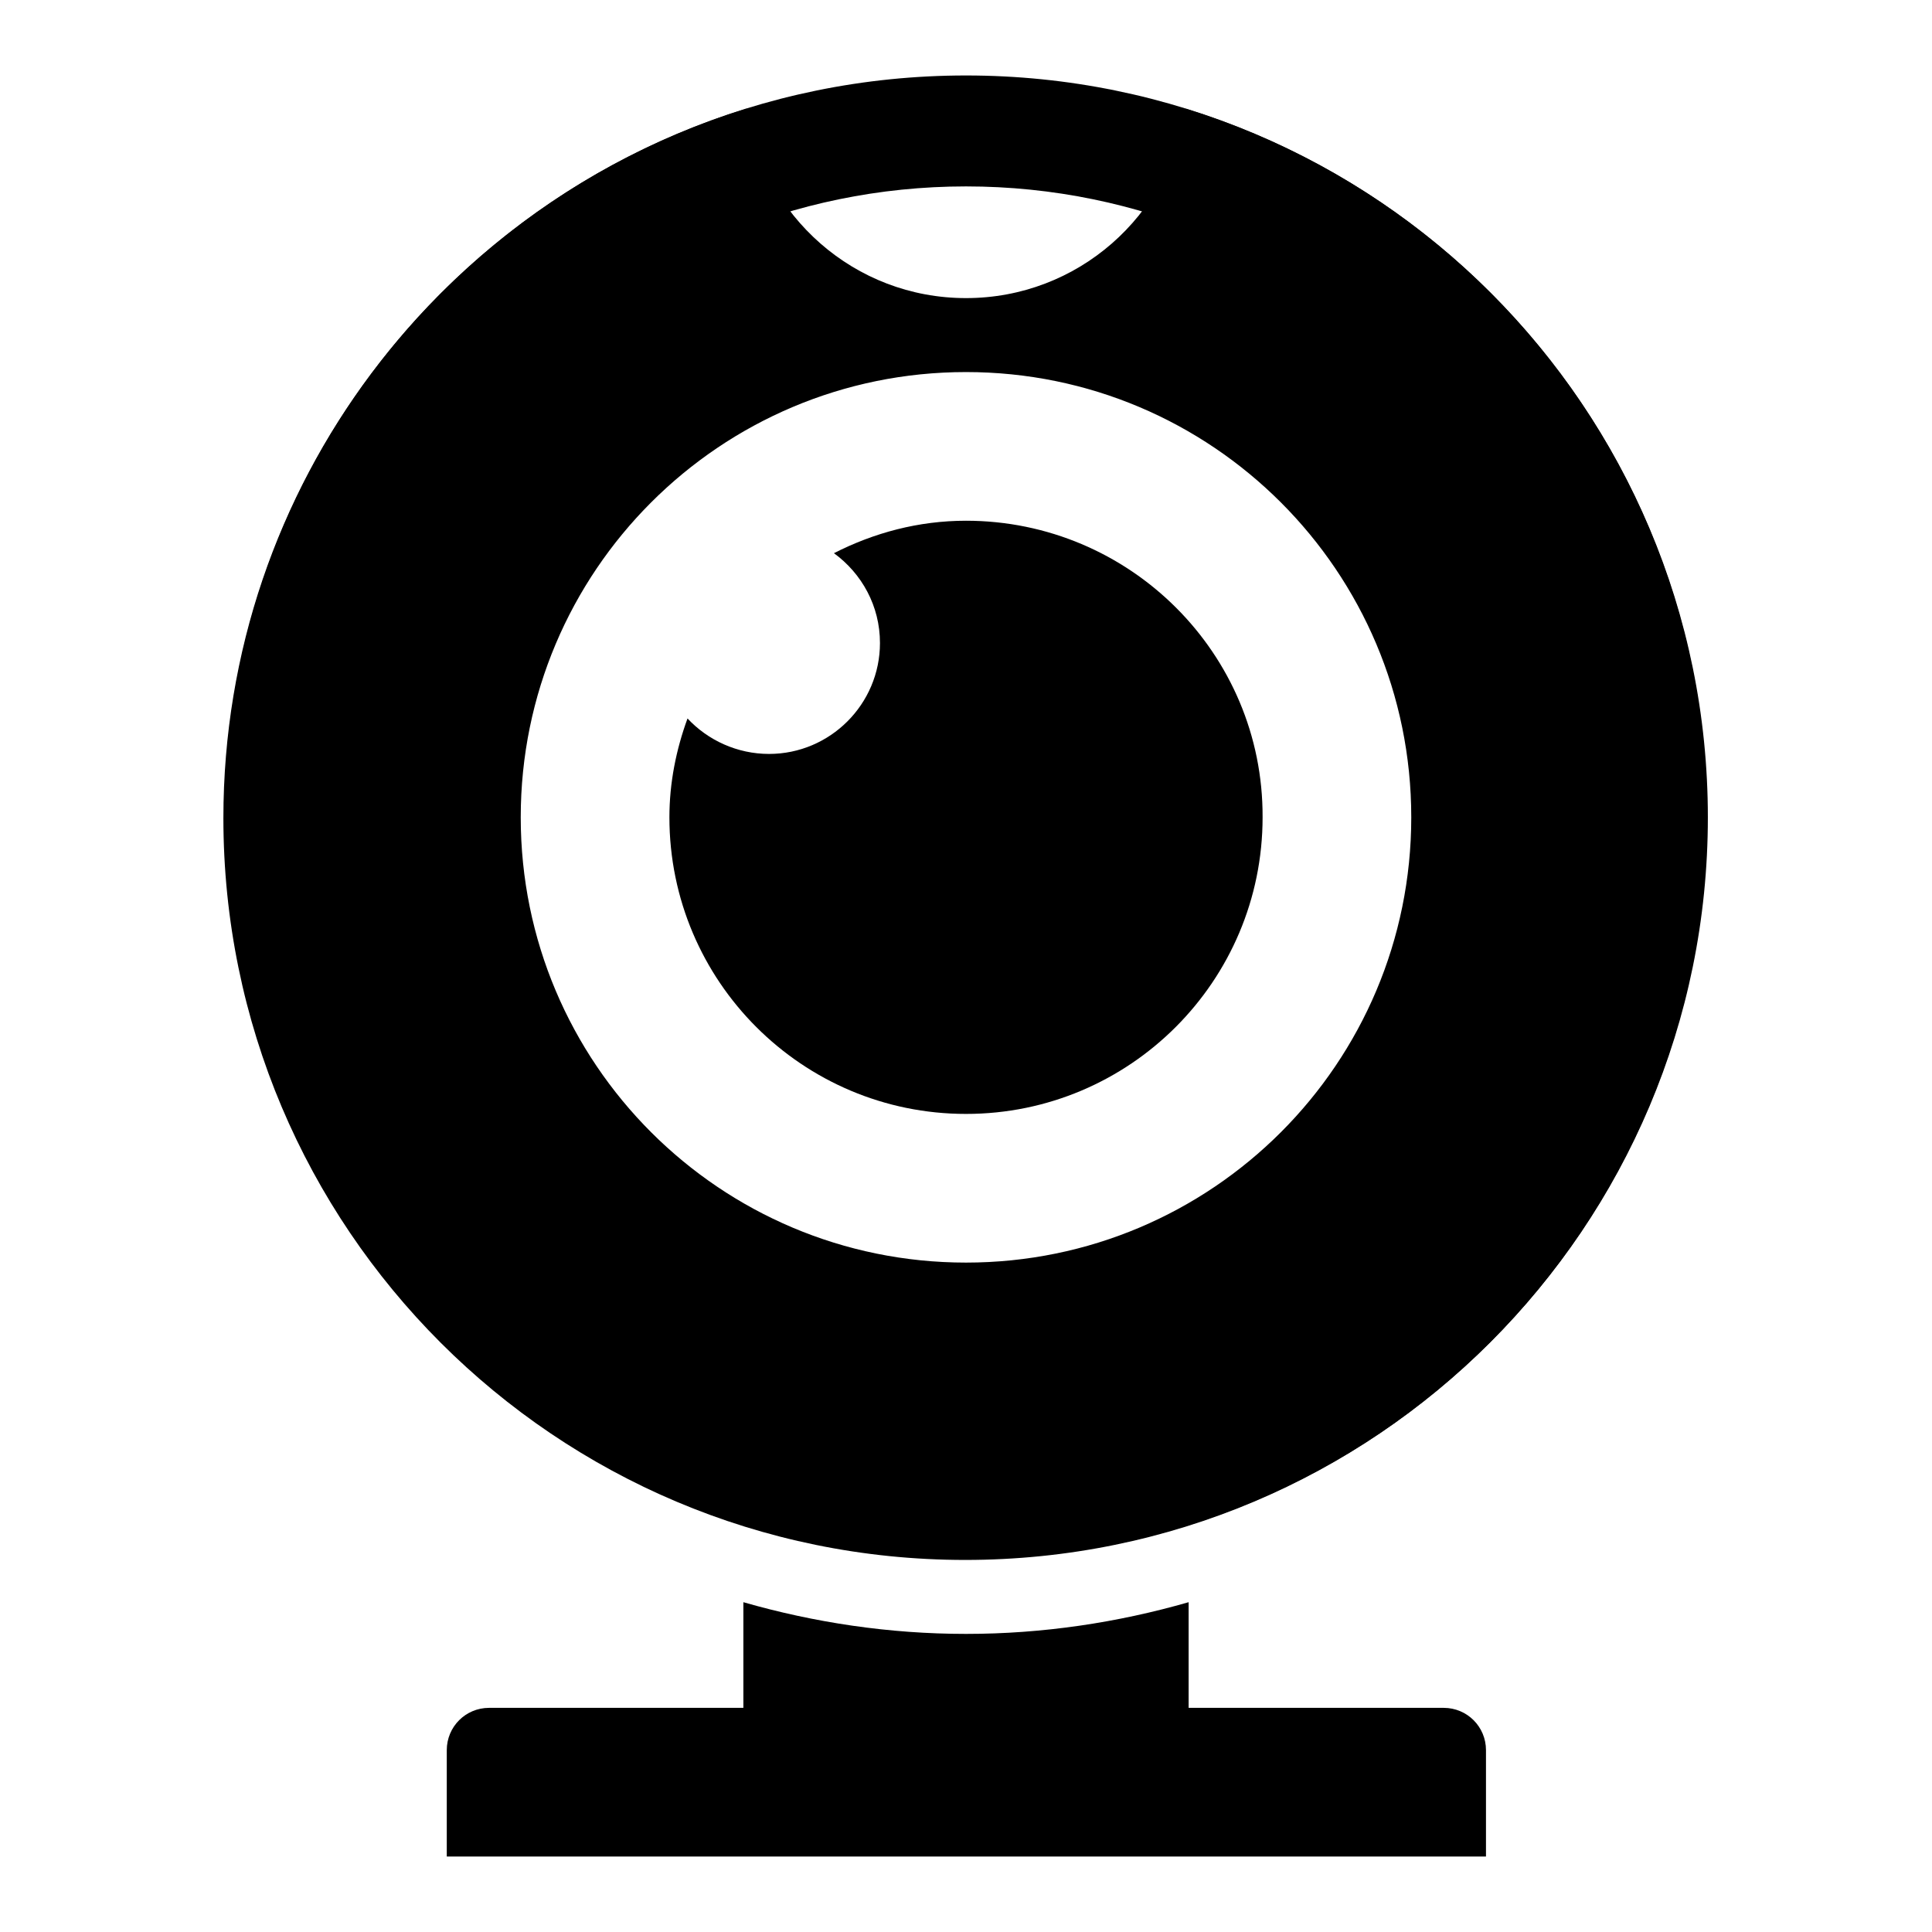
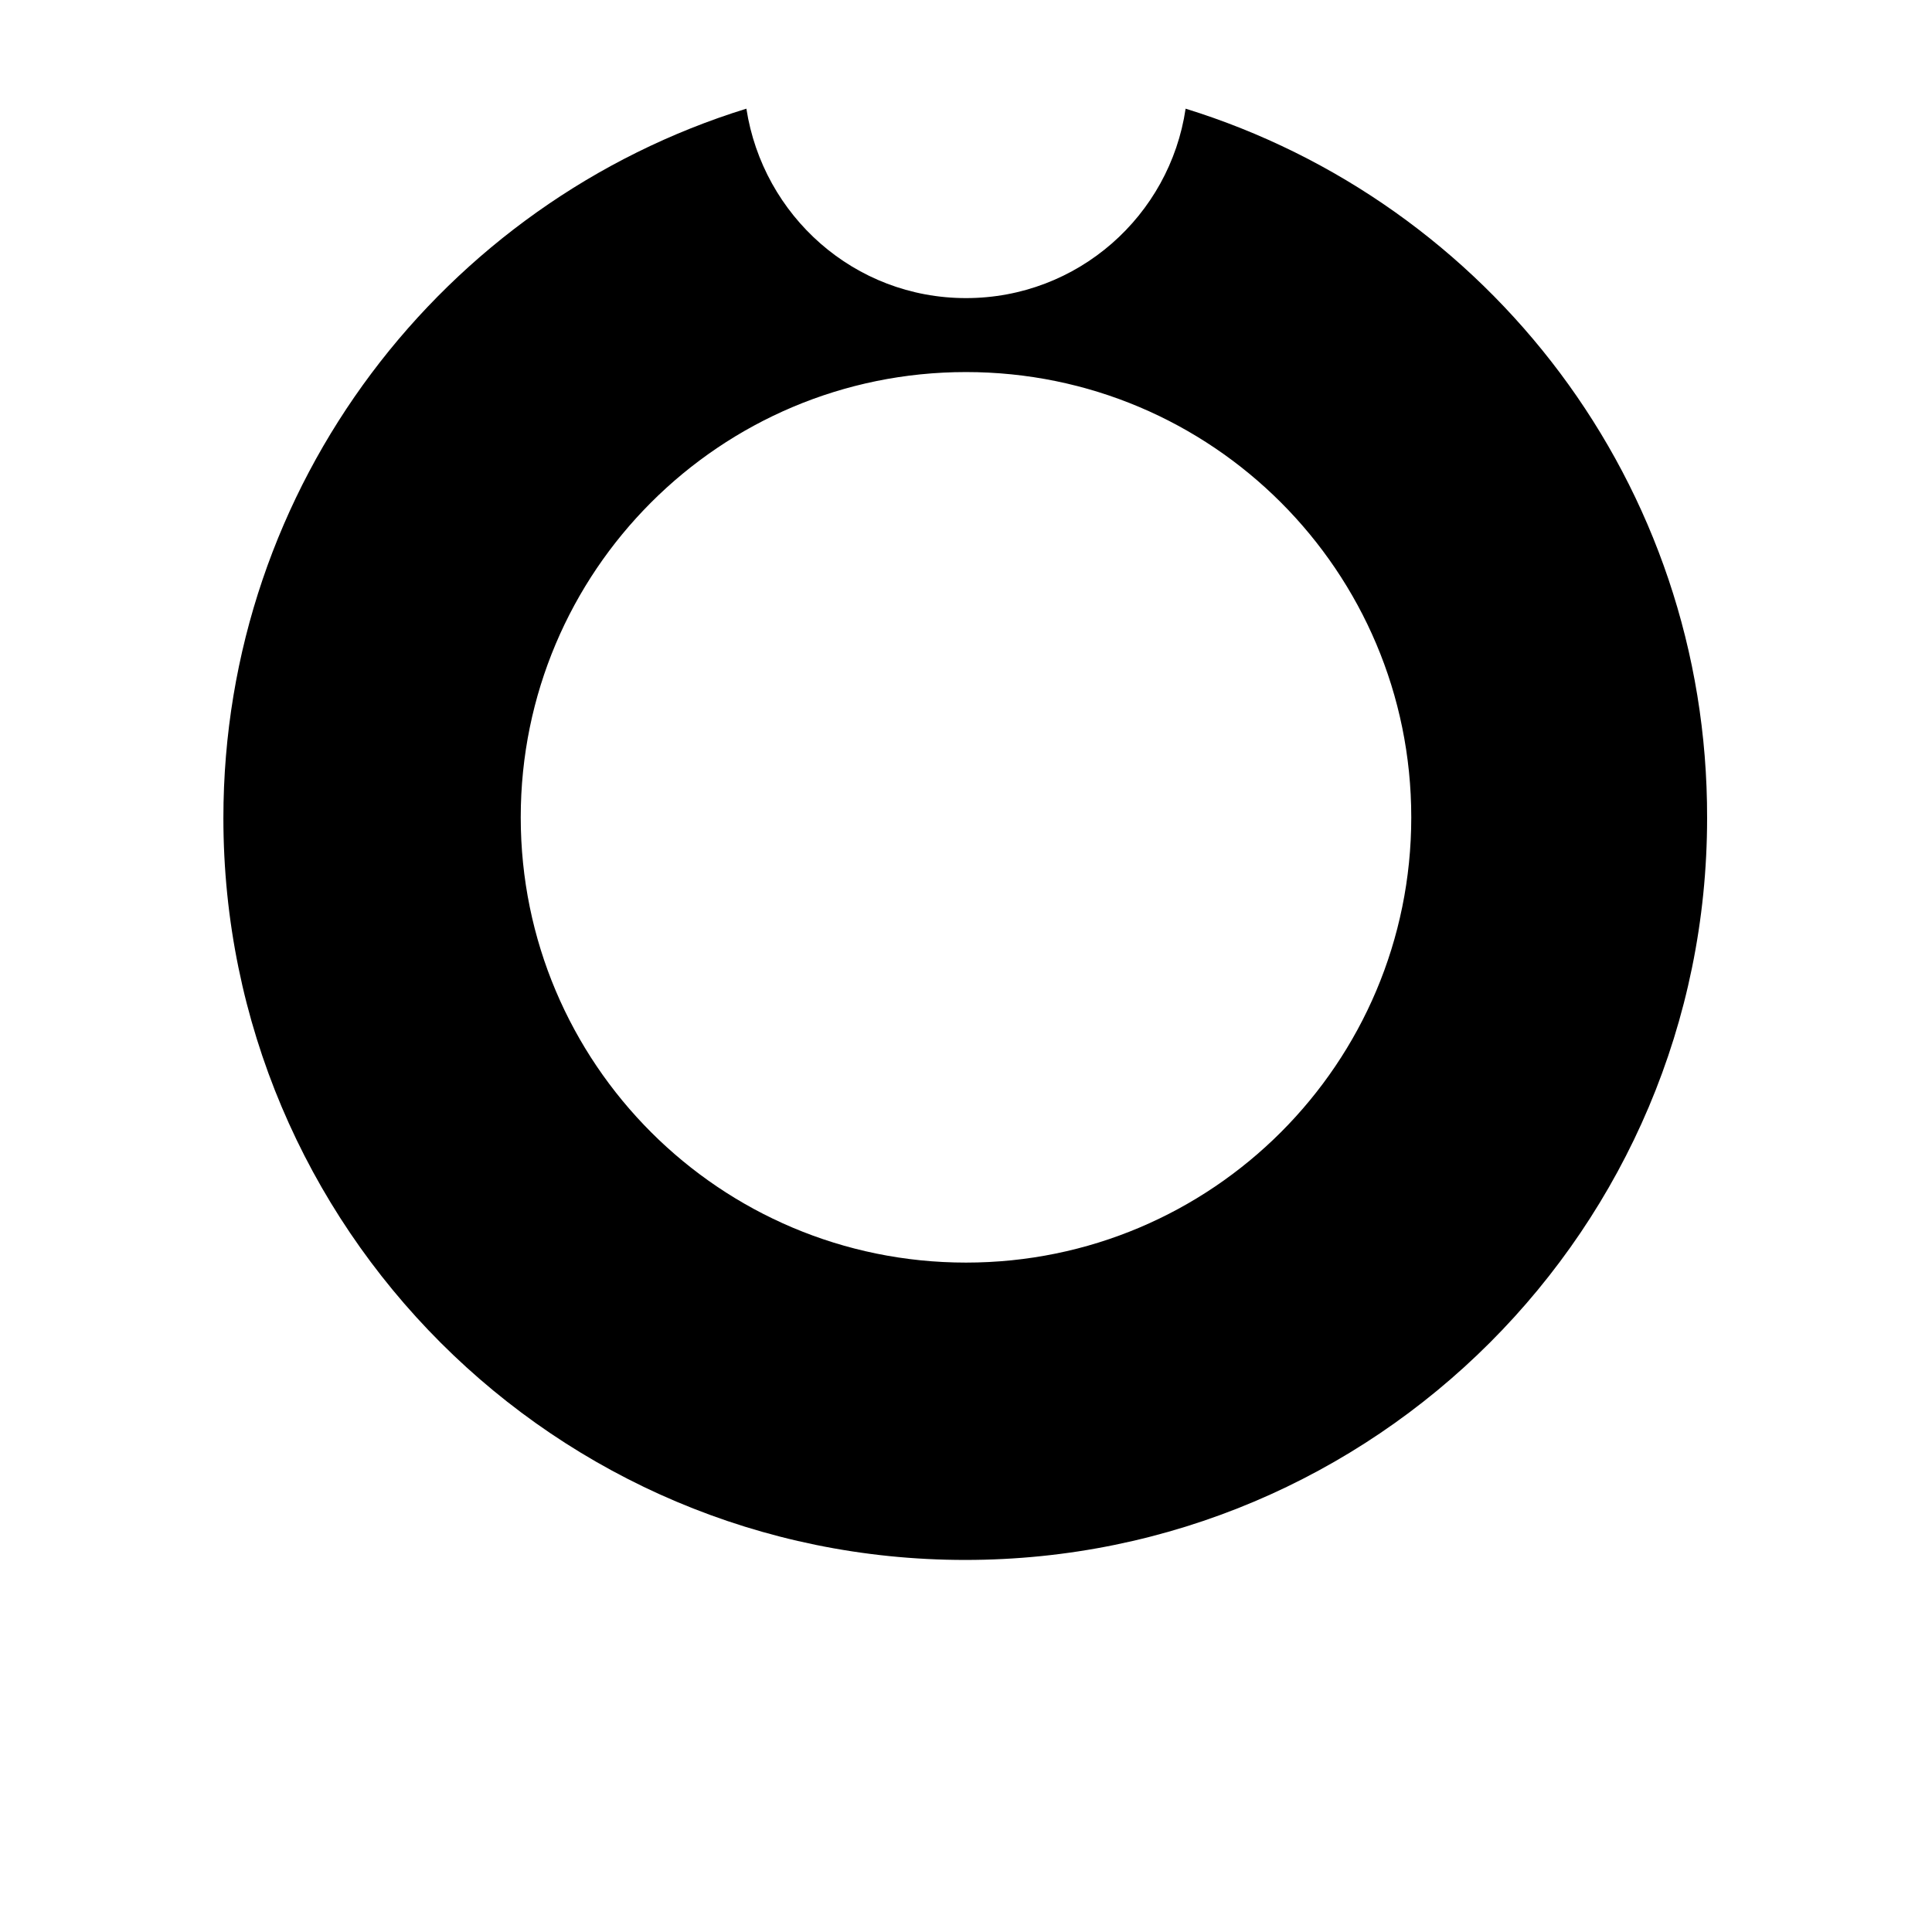
<svg xmlns="http://www.w3.org/2000/svg" version="1.1" x="0px" y="0px" viewBox="0 0 256 256" enable-background="new 0 0 256 256" xml:space="preserve">
  <g>
    <g>
-       <path fill="#000000" d="M128,216.5c-10.2,0-20.1-1.5-29.5-4.2v23.8h59v-23.8C148.1,215,138.2,216.5,128,216.5z" />
-       <path fill="#000000" d="M59.2,246v-14.1c0-3.1,2.5-5.6,5.6-5.6h126.5c3.1,0,5.6,2.5,5.6,5.6V246H59.2z" />
-       <path fill="#000000" d="M128,24.7c46.1,0,83.6,37.5,83.6,83.6c0,46.1-37.5,83.6-83.6,83.6s-83.6-37.5-83.6-83.6C44.4,62.3,81.9,24.7,128,24.7 M128,10c-54.3,0-98.3,44-98.3,98.3c0,54.3,44,98.3,98.3,98.3c54.3,0,98.3-44,98.3-98.3C226.3,54,182.3,10,128,10L128,10z" />
      <path fill="#000000" d="M157.1,14.4c-2.1,14.2-14.3,25.1-29.1,25.1c-14.8,0-26.9-10.9-29.1-25.1c-40.1,12.4-69.3,49.8-69.3,94c0,54.3,44,98.3,98.3,98.3c54.3,0,98.3-44,98.3-98.3C226.3,64.1,197.2,26.8,157.1,14.4z M128,167.3c-32.6,0-59-26.4-59-59c0-32.6,26.4-59,59-59c32.6,0,59,26.4,59,59C187,140.9,160.6,167.3,128,167.3z" />
-       <path fill="#000000" d="M128,69c-6.3,0-12.2,1.6-17.5,4.3c3.7,2.7,6.1,7,6.1,11.9c0,8.1-6.6,14.7-14.7,14.7c-4.2,0-8.1-1.8-10.8-4.7c-1.5,4.1-2.4,8.5-2.4,13.1c0,21.7,17.6,39.3,39.3,39.3c21.7,0,39.3-17.6,39.3-39.3C167.4,86.6,149.7,69,128,69z" />
    </g>
  </g>
</svg>